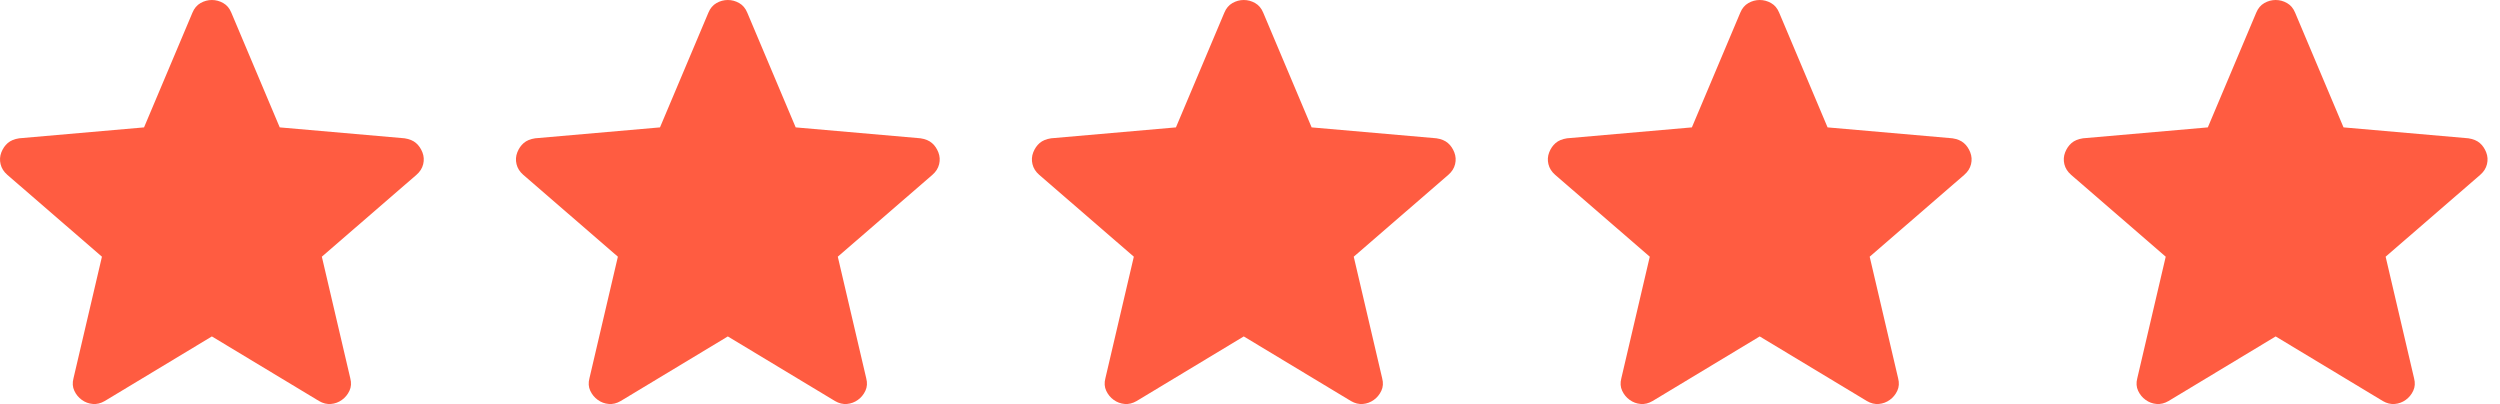
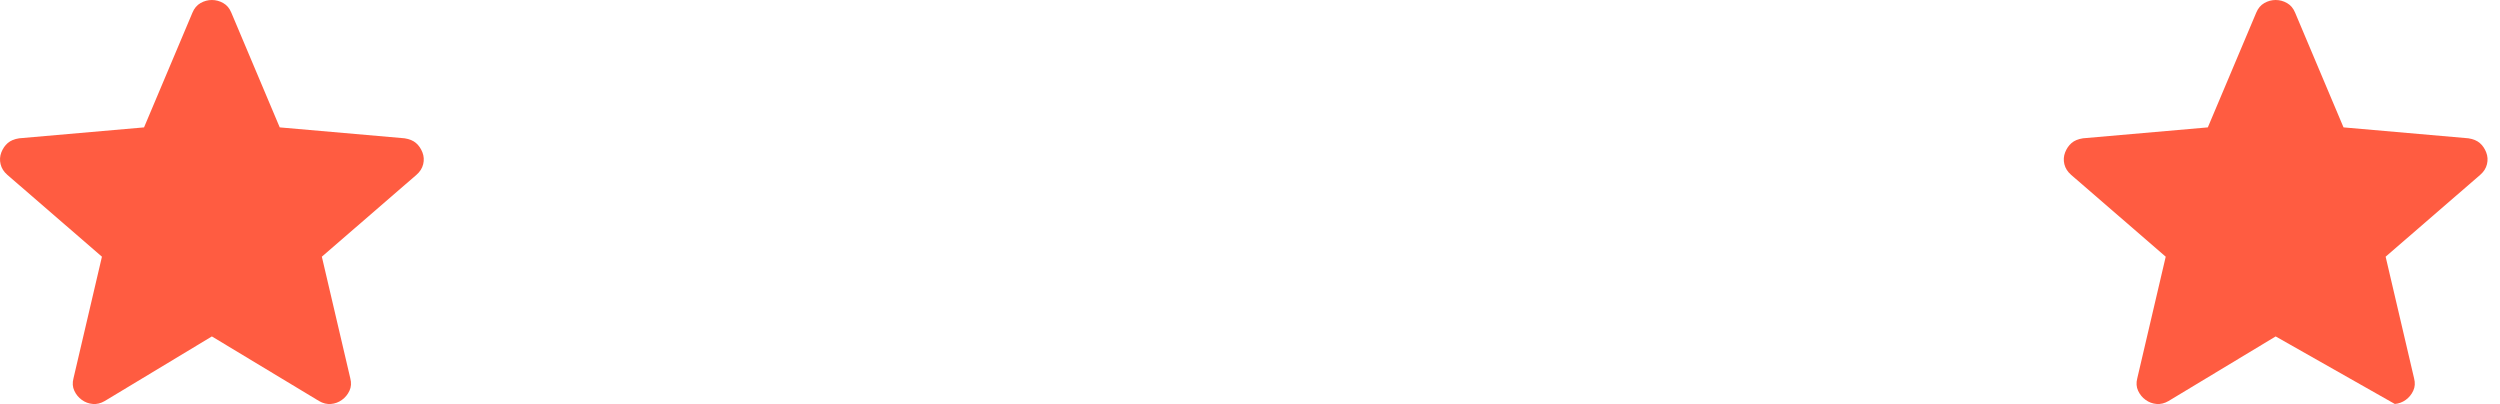
<svg xmlns="http://www.w3.org/2000/svg" width="198px" height="32px" viewBox="0 0 198 32" version="1.1">
  <title>Group 41 Copy 2</title>
  <g id="LANDING-PAGE" stroke="none" stroke-width="1" fill="none" fill-rule="evenodd">
    <g id="LANDINGX1-Copy-2" transform="translate(-1280, -15999)" fill="#FF5C41" fill-rule="nonzero">
      <g id="Group-43" transform="translate(227, 15949)">
        <g id="Group-41-Copy-2" transform="translate(1053, 50)">
          <path d="M16.781,26.645 L8.295,31.761 C7.979,31.946 7.662,32.023 7.345,31.994 C7.027,31.965 6.74,31.858 6.483,31.673 C6.226,31.489 6.027,31.248 5.887,30.95 C5.747,30.652 5.725,30.323 5.82,29.962 L8.073,20.33 L0.58,13.847 C0.301,13.604 0.123,13.322 0.046,13.002 C-0.031,12.682 -0.011,12.371 0.106,12.069 C0.224,11.767 0.393,11.52 0.614,11.329 C0.835,11.137 1.137,11.012 1.52,10.953 L11.408,10.089 L15.246,0.994 C15.386,0.656 15.598,0.405 15.882,0.243 C16.166,0.081 16.465,0 16.781,0 C17.097,0 17.397,0.081 17.681,0.243 C17.965,0.405 18.177,0.656 18.317,0.994 L22.155,10.089 L32.043,10.953 C32.426,11.012 32.728,11.137 32.949,11.329 C33.17,11.52 33.339,11.767 33.457,12.069 C33.574,12.371 33.594,12.682 33.517,13.002 C33.44,13.322 33.262,13.604 32.982,13.847 L25.49,20.33 L27.743,29.962 C27.838,30.323 27.816,30.652 27.676,30.95 C27.536,31.248 27.337,31.489 27.08,31.673 C26.823,31.858 26.536,31.965 26.218,31.994 C25.901,32.023 25.584,31.946 25.268,31.761 L16.781,26.645 Z" id="Shape" />
-           <path d="M57.644,26.645 L49.158,31.761 C48.842,31.946 48.525,32.023 48.208,31.994 C47.89,31.965 47.603,31.858 47.346,31.673 C47.089,31.489 46.89,31.248 46.75,30.95 C46.61,30.652 46.588,30.323 46.683,29.962 L48.936,20.33 L41.443,13.847 C41.164,13.604 40.985,13.322 40.909,13.002 C40.832,12.682 40.852,12.371 40.969,12.069 C41.087,11.767 41.256,11.52 41.477,11.329 C41.698,11.137 42,11.012 42.383,10.953 L52.271,10.089 L56.109,0.994 C56.249,0.656 56.461,0.405 56.745,0.243 C57.028,0.081 57.328,0 57.644,0 C57.96,0 58.26,0.081 58.544,0.243 C58.828,0.405 59.04,0.656 59.18,0.994 L63.018,10.089 L72.906,10.953 C73.289,11.012 73.591,11.137 73.812,11.329 C74.033,11.52 74.202,11.767 74.319,12.069 C74.437,12.371 74.457,12.682 74.38,13.002 C74.303,13.322 74.125,13.604 73.845,13.847 L66.353,20.33 L68.606,29.962 C68.701,30.323 68.679,30.652 68.539,30.95 C68.399,31.248 68.2,31.489 67.943,31.673 C67.686,31.858 67.398,31.965 67.081,31.994 C66.764,32.023 66.447,31.946 66.131,31.761 L57.644,26.645 Z" id="Shape-Copy" />
-           <path d="M98.507,26.645 L90.021,31.761 C89.705,31.946 89.388,32.023 89.071,31.994 C88.753,31.965 88.466,31.858 88.209,31.673 C87.951,31.489 87.753,31.248 87.613,30.95 C87.473,30.652 87.451,30.323 87.546,29.962 L89.799,20.33 L82.306,13.847 C82.027,13.604 81.848,13.322 81.772,13.002 C81.695,12.682 81.715,12.371 81.832,12.069 C81.95,11.767 82.119,11.52 82.34,11.329 C82.561,11.137 82.863,11.012 83.246,10.953 L93.134,10.089 L96.972,0.994 C97.112,0.656 97.324,0.405 97.608,0.243 C97.891,0.081 98.191,0 98.507,0 C98.823,0 99.123,0.081 99.407,0.243 C99.691,0.405 99.903,0.656 100.043,0.994 L103.881,10.089 L113.769,10.953 C114.152,11.012 114.454,11.137 114.675,11.329 C114.896,11.52 115.065,11.767 115.182,12.069 C115.3,12.371 115.32,12.682 115.243,13.002 C115.166,13.322 114.988,13.604 114.708,13.847 L107.216,20.33 L109.469,29.962 C109.564,30.323 109.542,30.652 109.402,30.95 C109.262,31.248 109.063,31.489 108.806,31.673 C108.549,31.858 108.261,31.965 107.944,31.994 C107.627,32.023 107.31,31.946 106.994,31.761 L98.507,26.645 Z" id="Shape-Copy-3" />
-           <path d="M139.37,26.645 L130.884,31.761 C130.568,31.946 130.251,32.023 129.934,31.994 C129.616,31.965 129.329,31.858 129.072,31.673 C128.814,31.489 128.616,31.248 128.476,30.95 C128.336,30.652 128.314,30.323 128.409,29.962 L130.662,20.33 L123.169,13.847 C122.89,13.604 122.711,13.322 122.635,13.002 C122.558,12.682 122.578,12.371 122.695,12.069 C122.813,11.767 122.982,11.52 123.203,11.329 C123.424,11.137 123.726,11.012 124.109,10.953 L133.997,10.089 L137.835,0.994 C137.975,0.656 138.187,0.405 138.471,0.243 C138.754,0.081 139.054,0 139.37,0 C139.686,0 139.986,0.081 140.27,0.243 C140.554,0.405 140.766,0.656 140.906,0.994 L144.744,10.089 L154.632,10.953 C155.015,11.012 155.317,11.137 155.538,11.329 C155.759,11.52 155.928,11.767 156.045,12.069 C156.163,12.371 156.183,12.682 156.106,13.002 C156.029,13.322 155.851,13.604 155.571,13.847 L148.079,20.33 L150.332,29.962 C150.427,30.323 150.405,30.652 150.265,30.95 C150.125,31.248 149.926,31.489 149.669,31.673 C149.412,31.858 149.124,31.965 148.807,31.994 C148.49,32.023 148.173,31.946 147.857,31.761 L139.37,26.645 Z" id="Shape-Copy-4" />
-           <path d="M180.233,26.645 L171.747,31.761 C171.431,31.946 171.114,32.023 170.797,31.994 C170.479,31.965 170.192,31.858 169.935,31.673 C169.677,31.489 169.479,31.248 169.339,30.95 C169.199,30.652 169.177,30.323 169.272,29.962 L171.525,20.33 L164.032,13.847 C163.753,13.604 163.574,13.322 163.497,13.002 C163.421,12.682 163.441,12.371 163.558,12.069 C163.676,11.767 163.845,11.52 164.066,11.329 C164.287,11.137 164.589,11.012 164.972,10.953 L174.86,10.089 L178.698,0.994 C178.838,0.656 179.05,0.405 179.334,0.243 C179.617,0.081 179.917,0 180.233,0 C180.549,0 180.849,0.081 181.133,0.243 C181.417,0.405 181.629,0.656 181.769,0.994 L185.607,10.089 L195.495,10.953 C195.878,11.012 196.18,11.137 196.401,11.329 C196.622,11.52 196.791,11.767 196.908,12.069 C197.026,12.371 197.046,12.682 196.969,13.002 C196.892,13.322 196.714,13.604 196.434,13.847 L188.942,20.33 L191.195,29.962 C191.29,30.323 191.268,30.652 191.128,30.95 C190.988,31.248 190.789,31.489 190.532,31.673 C190.275,31.858 189.987,31.965 189.67,31.994 C189.353,32.023 189.036,31.946 188.72,31.761 L180.233,26.645 Z" id="Shape-Copy-5" />
+           <path d="M180.233,26.645 L171.747,31.761 C171.431,31.946 171.114,32.023 170.797,31.994 C170.479,31.965 170.192,31.858 169.935,31.673 C169.677,31.489 169.479,31.248 169.339,30.95 C169.199,30.652 169.177,30.323 169.272,29.962 L171.525,20.33 L164.032,13.847 C163.753,13.604 163.574,13.322 163.497,13.002 C163.421,12.682 163.441,12.371 163.558,12.069 C163.676,11.767 163.845,11.52 164.066,11.329 C164.287,11.137 164.589,11.012 164.972,10.953 L174.86,10.089 L178.698,0.994 C178.838,0.656 179.05,0.405 179.334,0.243 C179.617,0.081 179.917,0 180.233,0 C180.549,0 180.849,0.081 181.133,0.243 C181.417,0.405 181.629,0.656 181.769,0.994 L185.607,10.089 L195.495,10.953 C195.878,11.012 196.18,11.137 196.401,11.329 C196.622,11.52 196.791,11.767 196.908,12.069 C197.026,12.371 197.046,12.682 196.969,13.002 C196.892,13.322 196.714,13.604 196.434,13.847 L188.942,20.33 L191.195,29.962 C191.29,30.323 191.268,30.652 191.128,30.95 C190.988,31.248 190.789,31.489 190.532,31.673 C190.275,31.858 189.987,31.965 189.67,31.994 L180.233,26.645 Z" id="Shape-Copy-5" />
        </g>
      </g>
    </g>
  </g>
</svg>